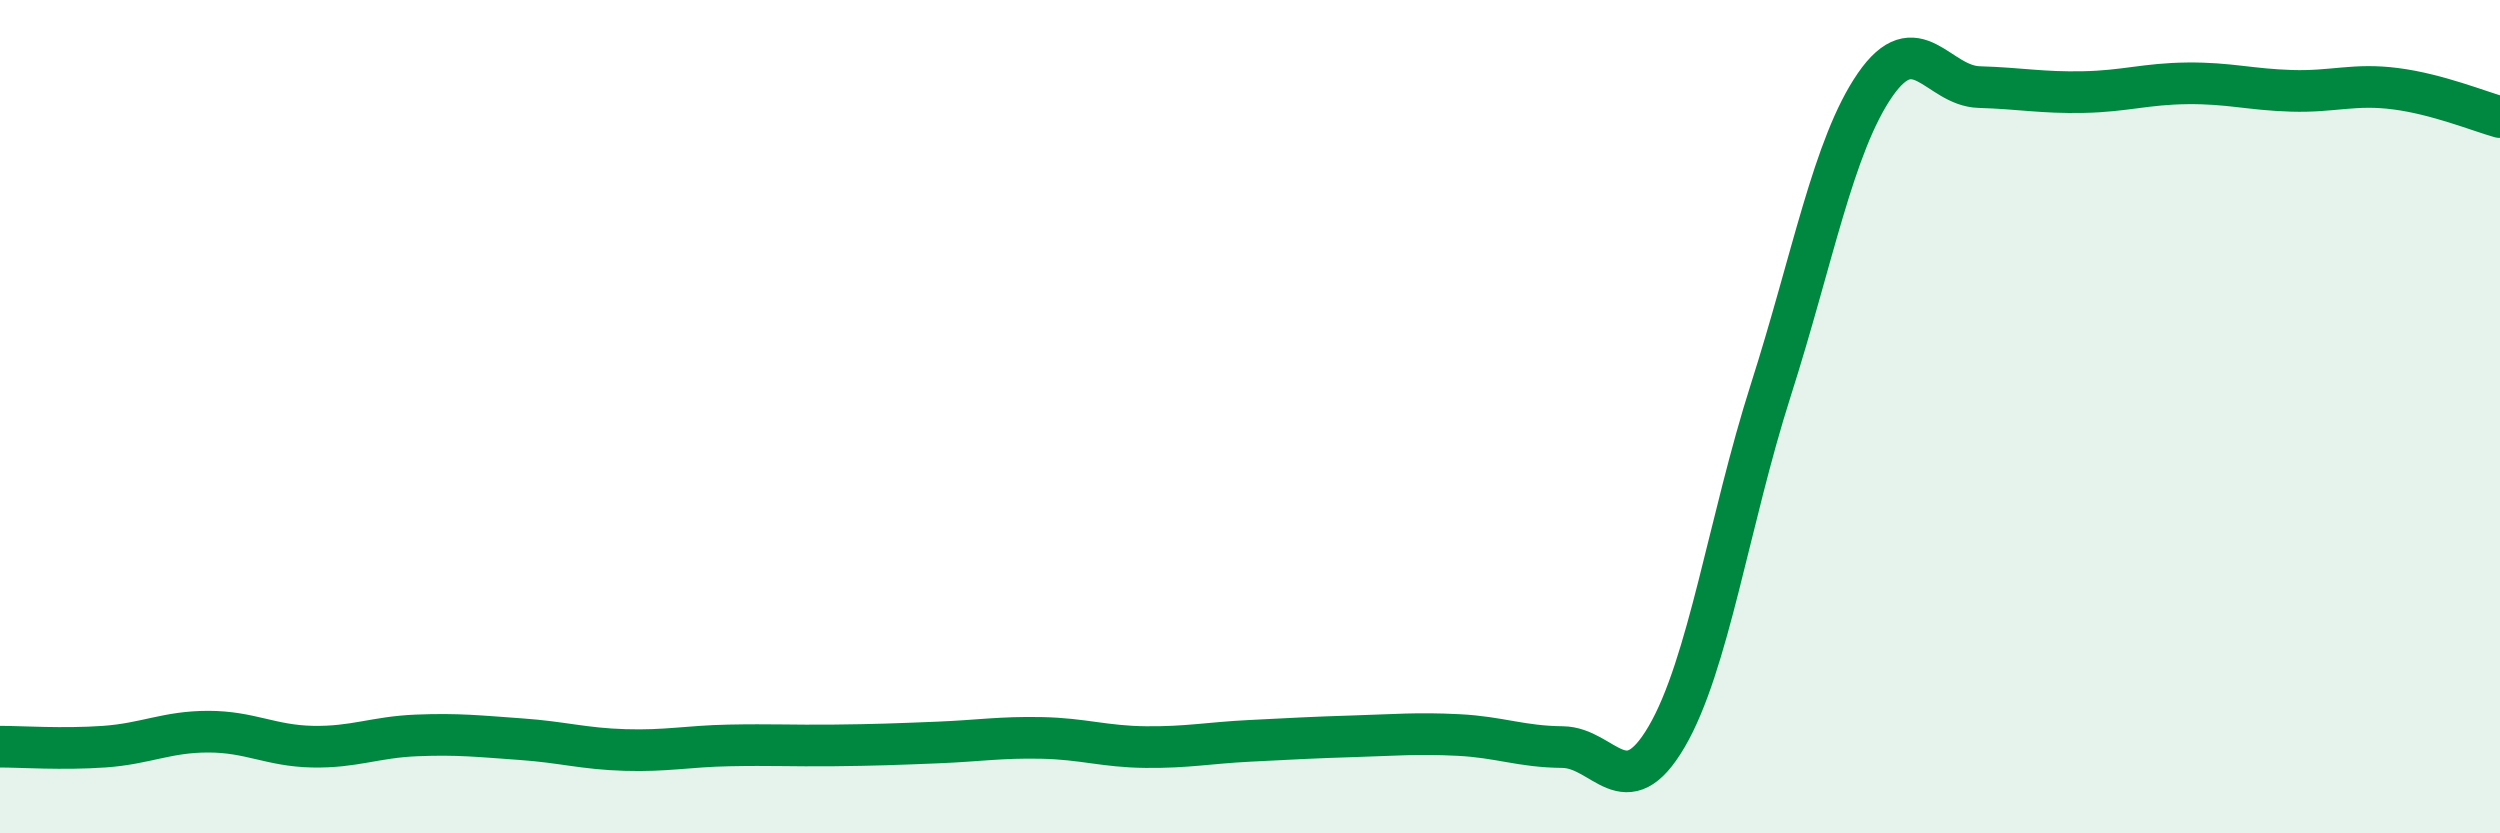
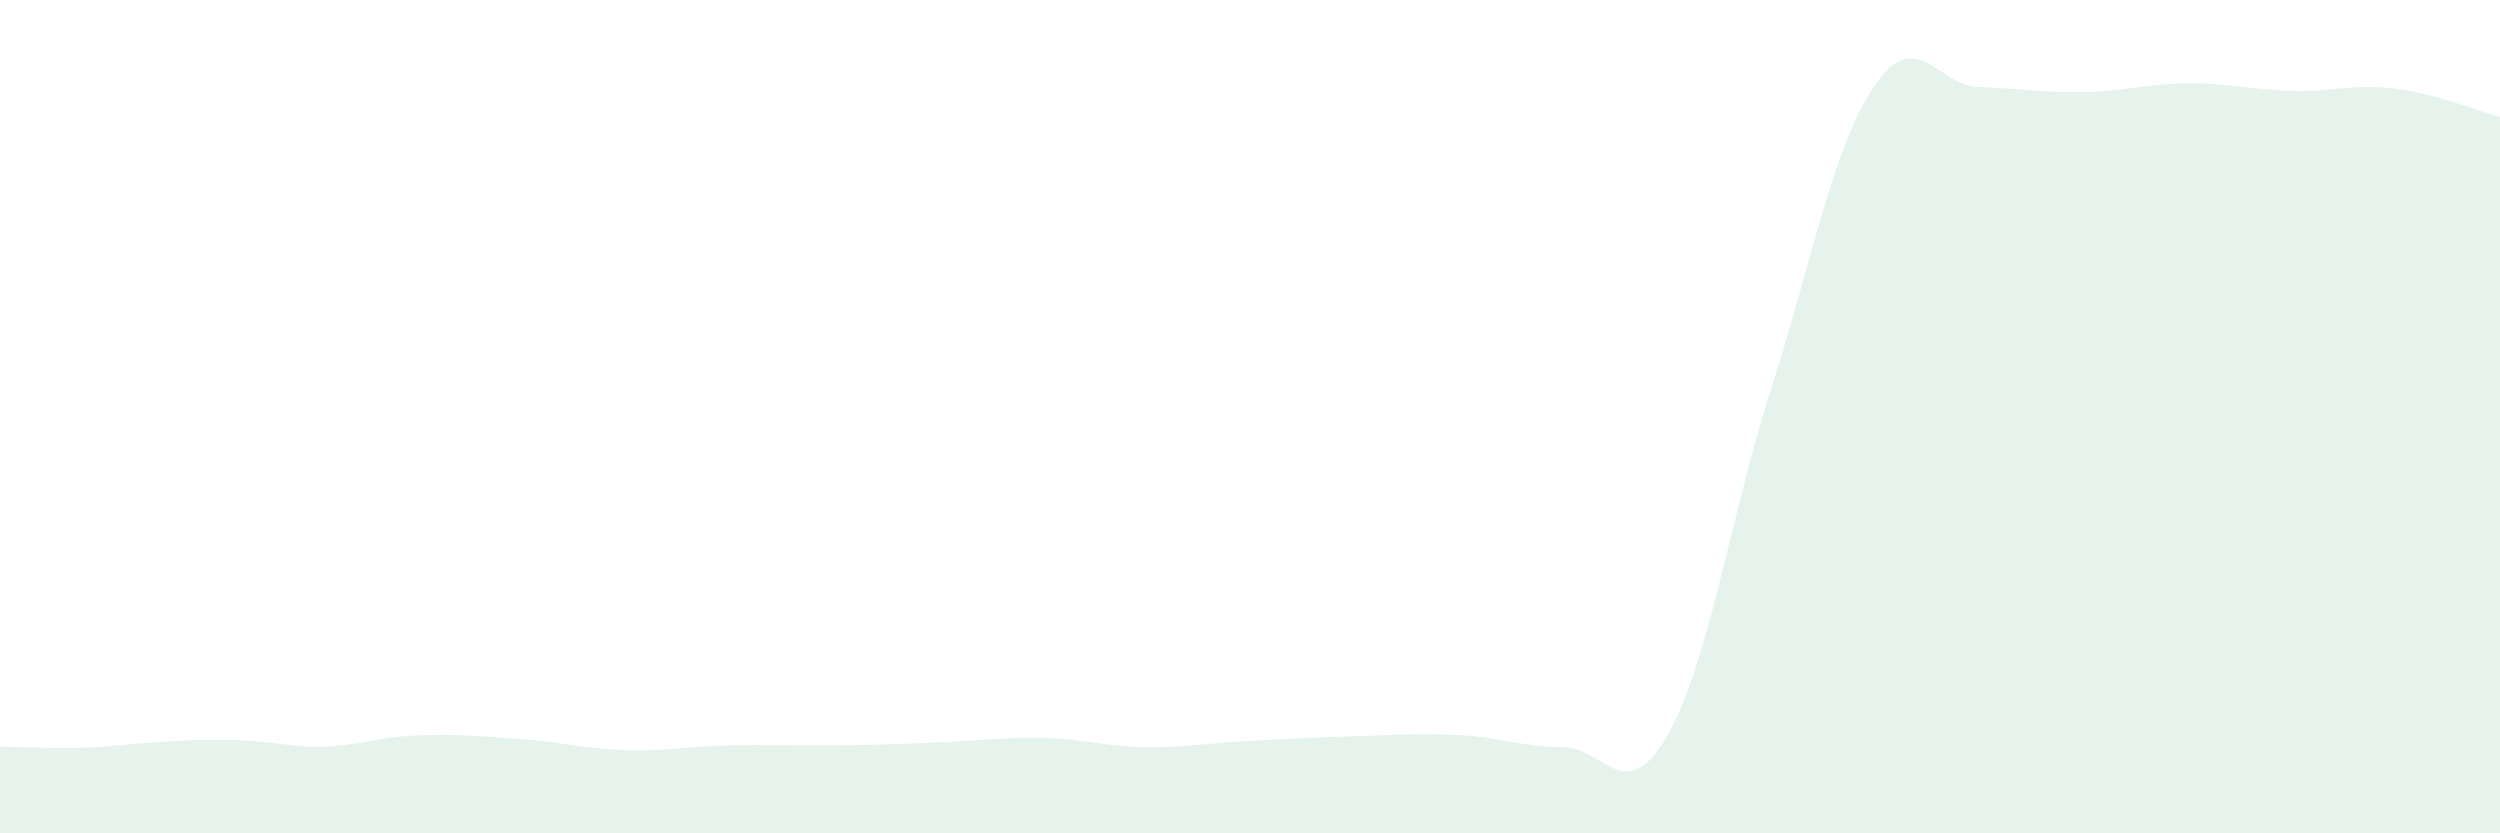
<svg xmlns="http://www.w3.org/2000/svg" width="60" height="20" viewBox="0 0 60 20">
-   <path d="M 0,17.92 C 0.5,17.92 1.5,17.99 2.5,17.92 C 3.5,17.85 4,17.56 5,17.56 C 6,17.56 6.5,17.9 7.5,17.92 C 8.5,17.94 9,17.69 10,17.65 C 11,17.61 11.5,17.67 12.5,17.74 C 13.5,17.81 14,17.97 15,18 C 16,18.03 16.5,17.91 17.5,17.89 C 18.5,17.87 19,17.9 20,17.89 C 21,17.88 21.5,17.86 22.5,17.82 C 23.5,17.78 24,17.69 25,17.71 C 26,17.73 26.5,17.92 27.5,17.93 C 28.5,17.94 29,17.83 30,17.78 C 31,17.73 31.5,17.7 32.5,17.67 C 33.5,17.64 34,17.59 35,17.64 C 36,17.69 36.5,17.92 37.5,17.93 C 38.5,17.94 39,19.39 40,17.68 C 41,15.97 41.5,12.49 42.5,9.36 C 43.5,6.23 44,3.49 45,2.04 C 46,0.59 46.5,2.06 47.5,2.09 C 48.5,2.12 49,2.23 50,2.21 C 51,2.19 51.5,2.01 52.5,2 C 53.5,1.99 54,2.15 55,2.18 C 56,2.21 56.5,2 57.5,2.13 C 58.5,2.26 59.5,2.67 60,2.81L60 20L0 20Z" fill="#008740" opacity="0.1" stroke-linecap="round" stroke-linejoin="round" />
-   <path d="M 0,17.92 C 0.5,17.92 1.5,17.99 2.5,17.92 C 3.5,17.85 4,17.56 5,17.56 C 6,17.56 6.5,17.9 7.5,17.92 C 8.5,17.94 9,17.69 10,17.65 C 11,17.61 11.5,17.67 12.5,17.74 C 13.5,17.81 14,17.97 15,18 C 16,18.03 16.5,17.91 17.5,17.89 C 18.5,17.87 19,17.9 20,17.89 C 21,17.88 21.5,17.86 22.5,17.82 C 23.5,17.78 24,17.69 25,17.71 C 26,17.73 26.5,17.92 27.5,17.93 C 28.5,17.94 29,17.83 30,17.78 C 31,17.73 31.5,17.7 32.5,17.67 C 33.5,17.64 34,17.59 35,17.64 C 36,17.69 36.5,17.92 37.5,17.93 C 38.5,17.94 39,19.39 40,17.68 C 41,15.97 41.5,12.49 42.5,9.36 C 43.5,6.23 44,3.49 45,2.04 C 46,0.59 46.5,2.06 47.5,2.09 C 48.5,2.12 49,2.23 50,2.21 C 51,2.19 51.5,2.01 52.5,2 C 53.5,1.99 54,2.15 55,2.18 C 56,2.21 56.5,2 57.5,2.13 C 58.5,2.26 59.5,2.67 60,2.81" stroke="#008740" stroke-width="1" fill="none" stroke-linecap="round" stroke-linejoin="round" />
+   <path d="M 0,17.92 C 0.5,17.92 1.5,17.99 2.5,17.92 C 6,17.56 6.5,17.9 7.5,17.92 C 8.5,17.94 9,17.69 10,17.65 C 11,17.61 11.5,17.67 12.5,17.74 C 13.5,17.81 14,17.97 15,18 C 16,18.03 16.5,17.91 17.5,17.89 C 18.5,17.87 19,17.9 20,17.89 C 21,17.88 21.5,17.86 22.5,17.82 C 23.5,17.78 24,17.69 25,17.71 C 26,17.73 26.5,17.92 27.5,17.93 C 28.5,17.94 29,17.83 30,17.78 C 31,17.73 31.5,17.7 32.5,17.67 C 33.5,17.64 34,17.59 35,17.64 C 36,17.69 36.5,17.92 37.5,17.93 C 38.5,17.94 39,19.39 40,17.68 C 41,15.97 41.5,12.49 42.5,9.36 C 43.5,6.23 44,3.49 45,2.04 C 46,0.59 46.5,2.06 47.5,2.09 C 48.5,2.12 49,2.23 50,2.21 C 51,2.19 51.5,2.01 52.5,2 C 53.5,1.99 54,2.15 55,2.18 C 56,2.21 56.5,2 57.5,2.13 C 58.5,2.26 59.5,2.67 60,2.81L60 20L0 20Z" fill="#008740" opacity="0.1" stroke-linecap="round" stroke-linejoin="round" />
</svg>